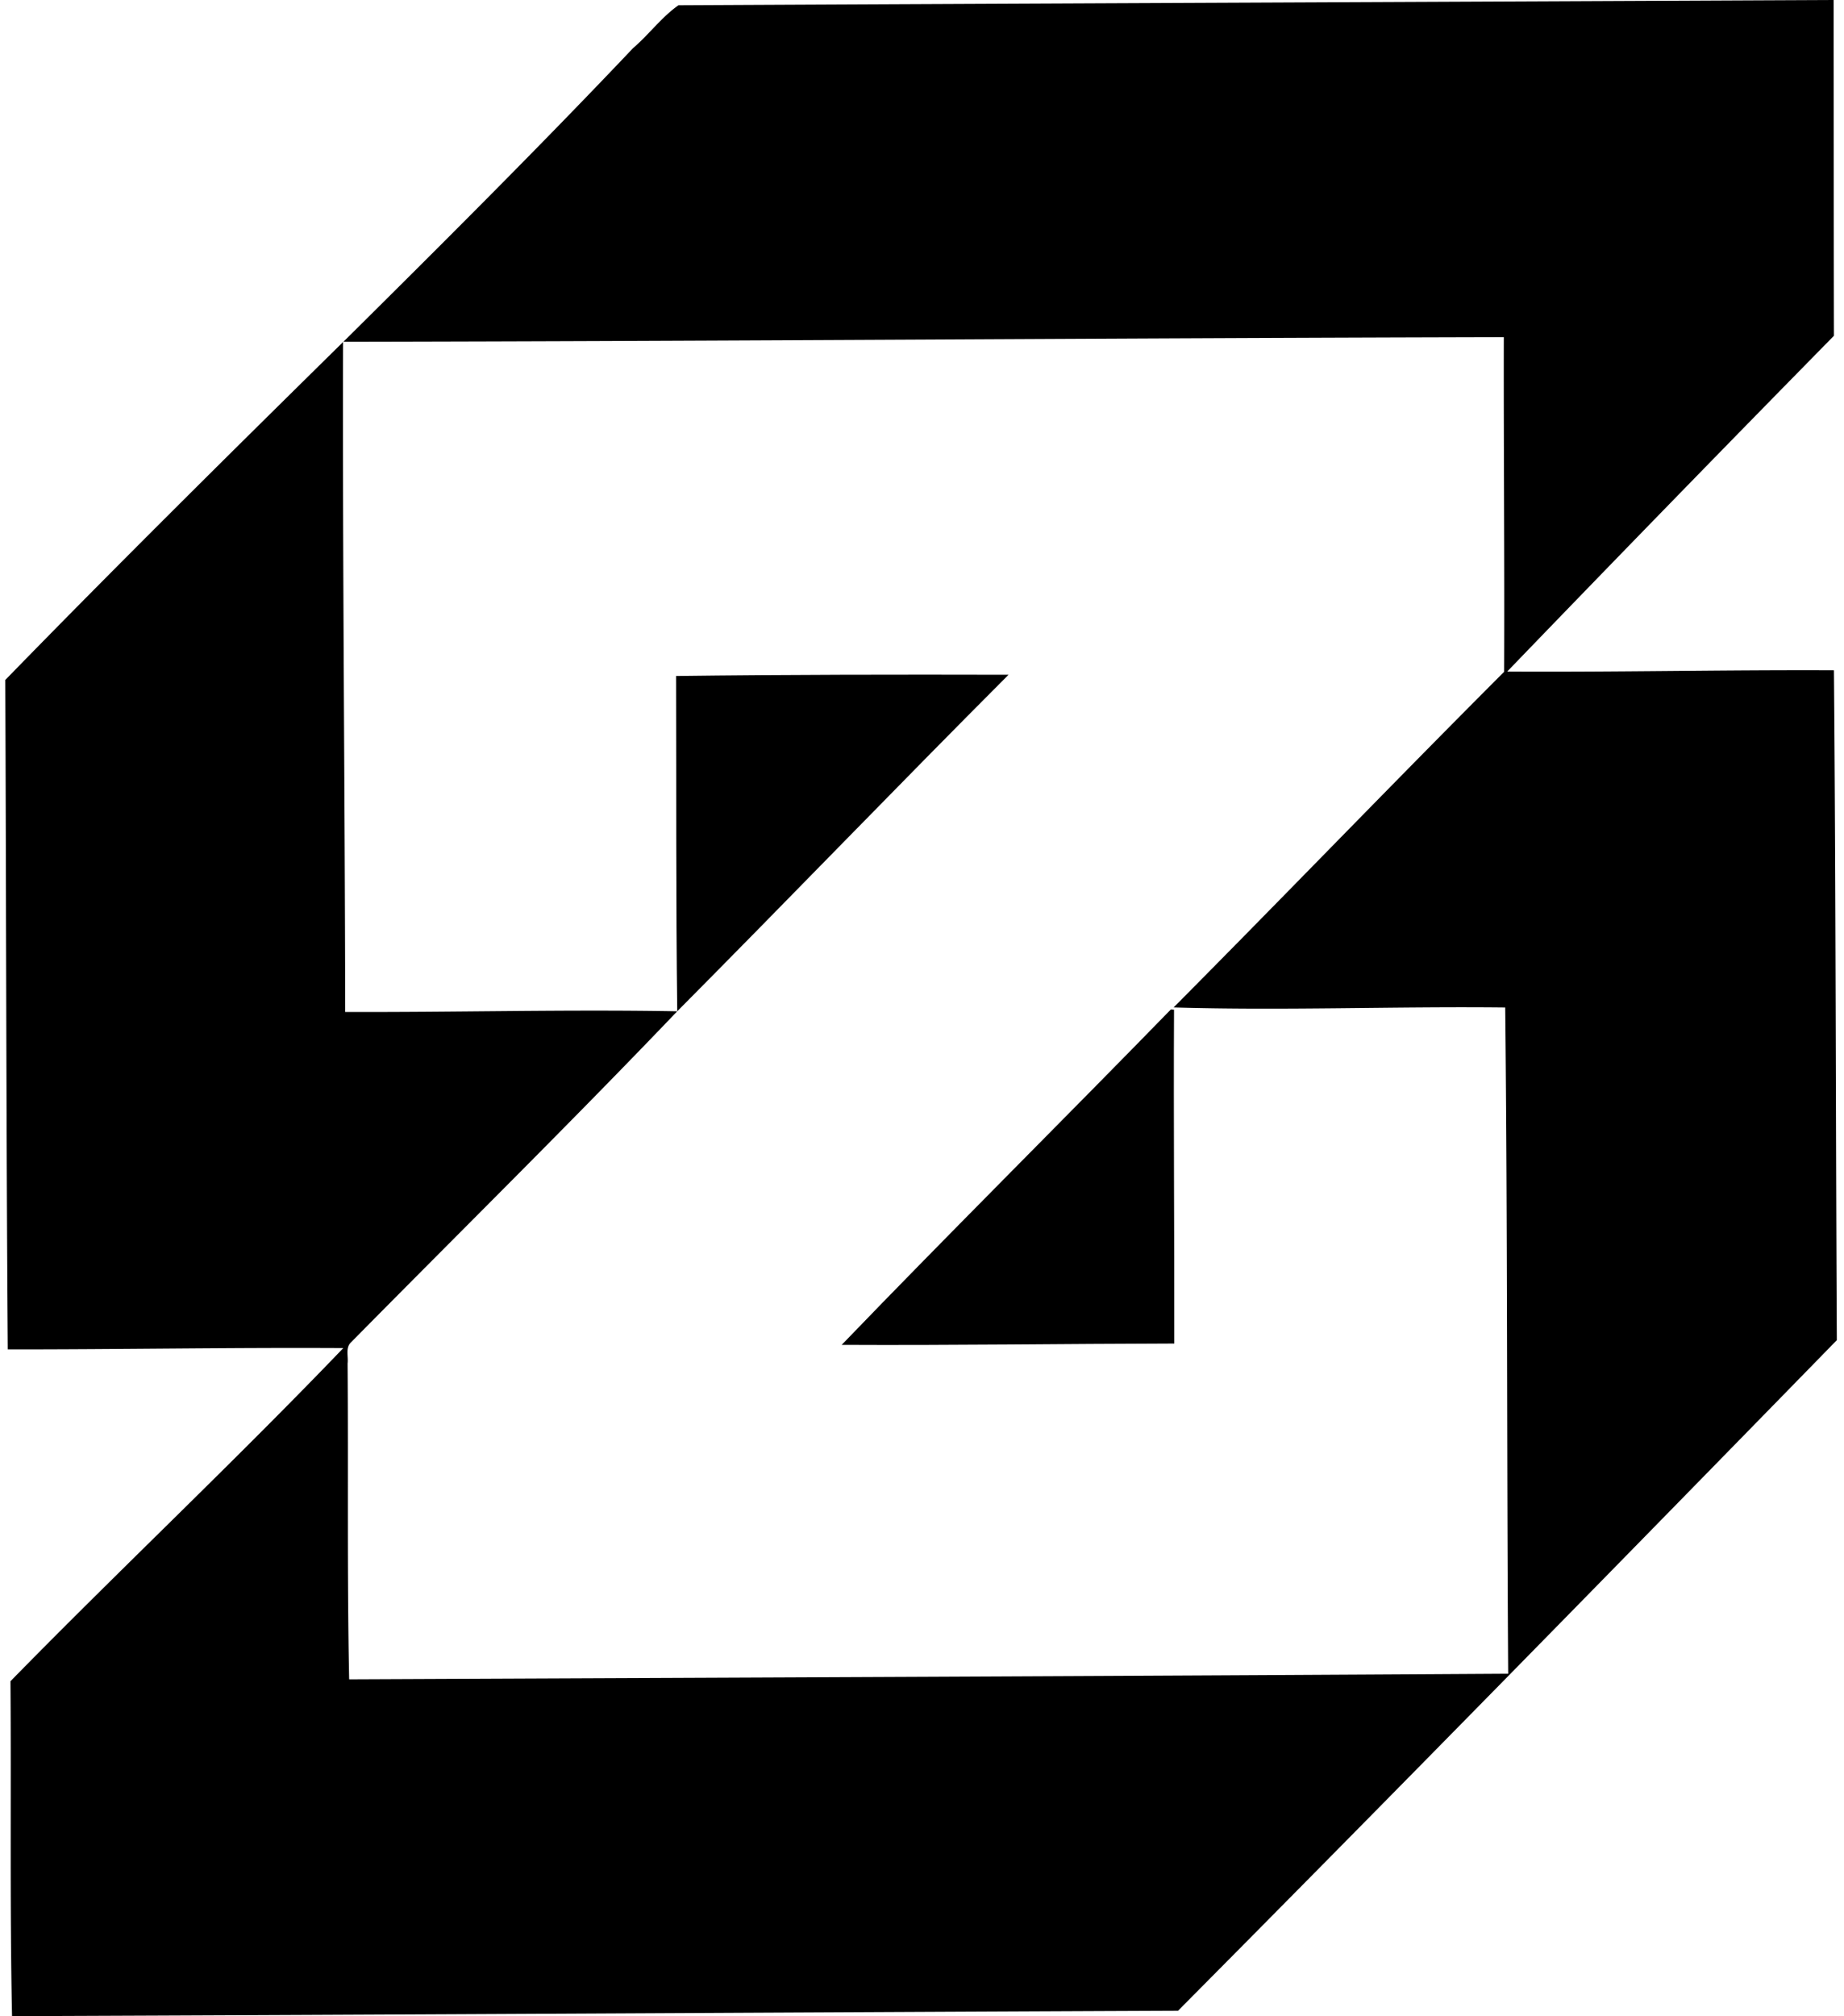
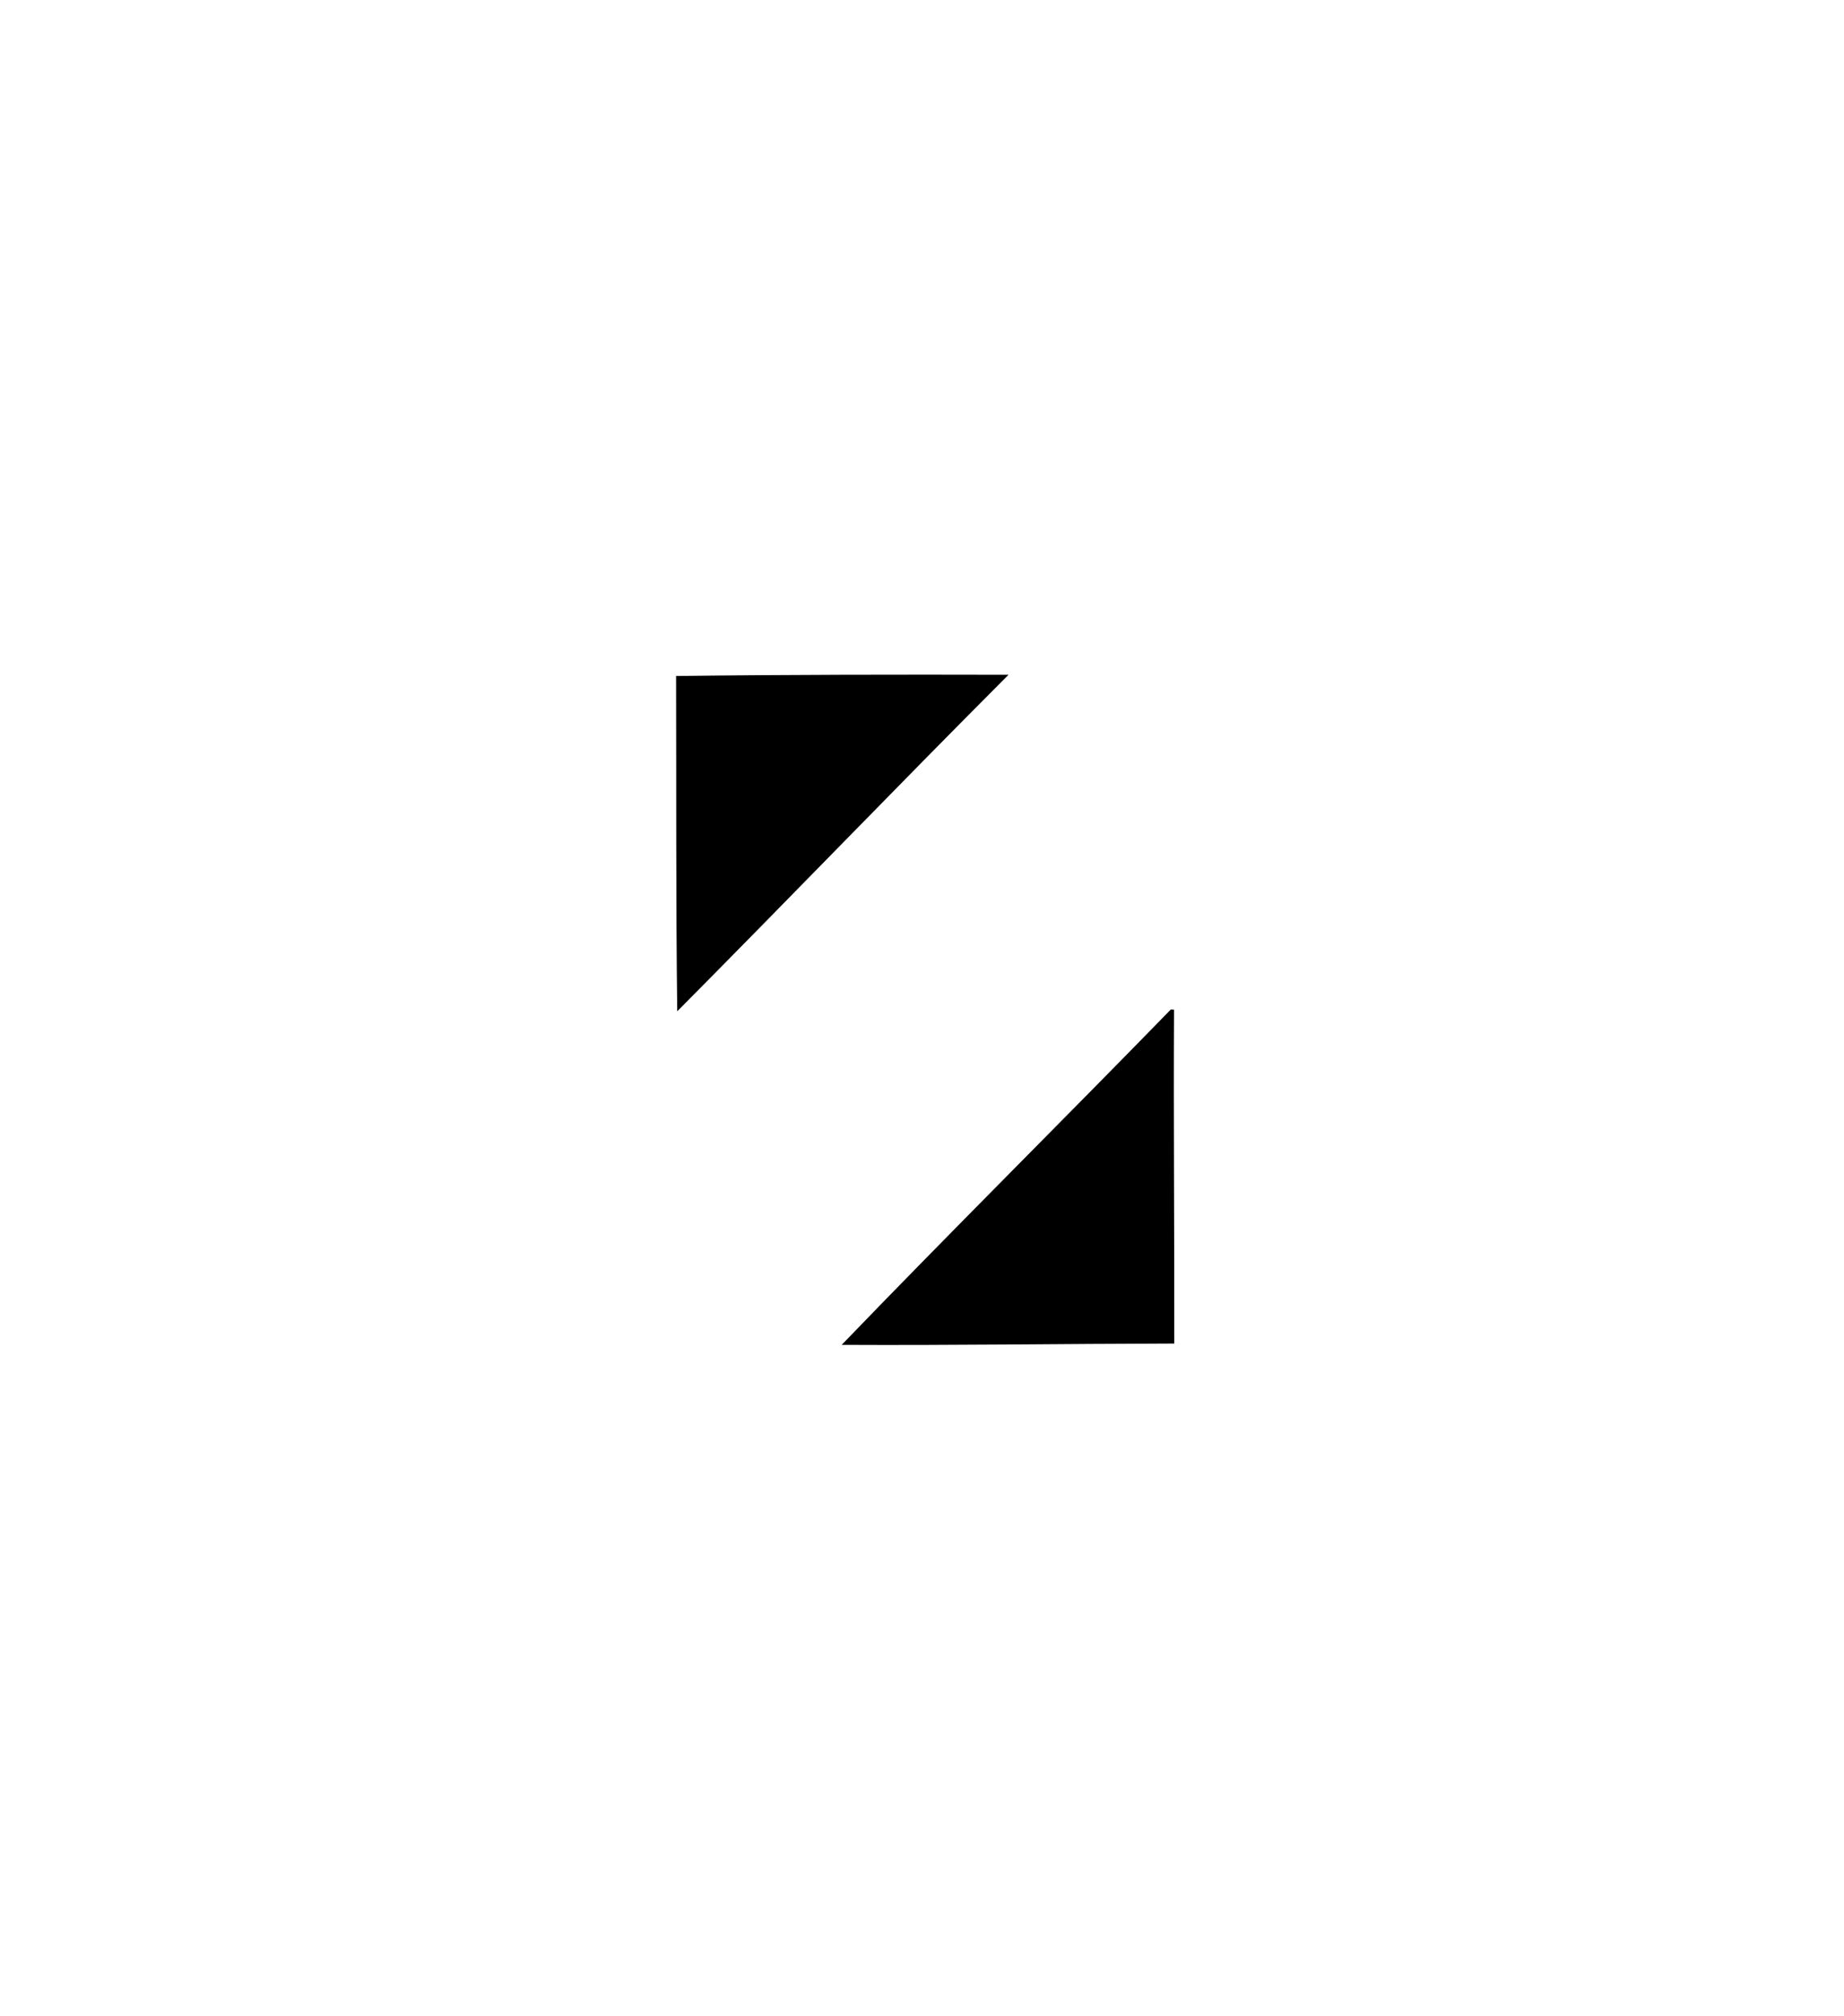
<svg xmlns="http://www.w3.org/2000/svg" width="183" height="200" fill="none" viewBox="0 0 183 200">
-   <path fill="#000" d="M67.332.522C105.545.335 143.766.18 181.97 0c.016 11.106.008 22.203.032 33.309a4780.178 4780.178 0 0 0-32.427 33.309c10.812.065 21.615-.18 32.427-.13.188 22.145.172 44.299.286 66.454-21.722 22.244-43.468 44.455-65.377 66.519-38.573.164-77.145.392-115.717.539-.228-11.065-.073-22.154-.155-33.227 10.902-11.13 22.253-21.812 33.032-33.048-11.106-.065-22.195.139-33.3.131C.615 111.726.615 89.58.525 67.45c11.016-11.31 22.269-22.44 33.521-33.521-.057 22.146.18 44.3.213 66.455 10.983.04 21.974-.262 32.95-.066-10.617 11.106-21.575 21.893-32.371 32.836-.58.538-.253 1.403-.343 2.097.082 10.445-.057 20.898.155 31.334 38.344-.171 76.687-.318 115.023-.555-.147-22.023-.057-44.072-.294-66.087-10.967-.123-21.975.318-32.909-.008 10.983-11.049 21.795-22.285 32.803-33.293.049-11.032-.057-22.138-.033-33.194-38.392.09-76.777.391-115.161.456 9.678-9.596 19.355-19.224 28.74-29.122 1.566-1.339 2.847-3.093 4.512-4.26Z" />
  <path fill="#000" d="M67.095 67.058c10.984-.139 21.991-.147 32.991-.122-11.032 11.048-21.877 22.309-32.876 33.382-.14-11.073-.082-22.17-.115-33.26Zm49.107 33.073.31.032c-.057 11.041.041 22.081.024 33.114-10.999.024-21.999.187-33.007.13 10.788-11.195 21.82-22.138 32.673-33.276Z" />
</svg>